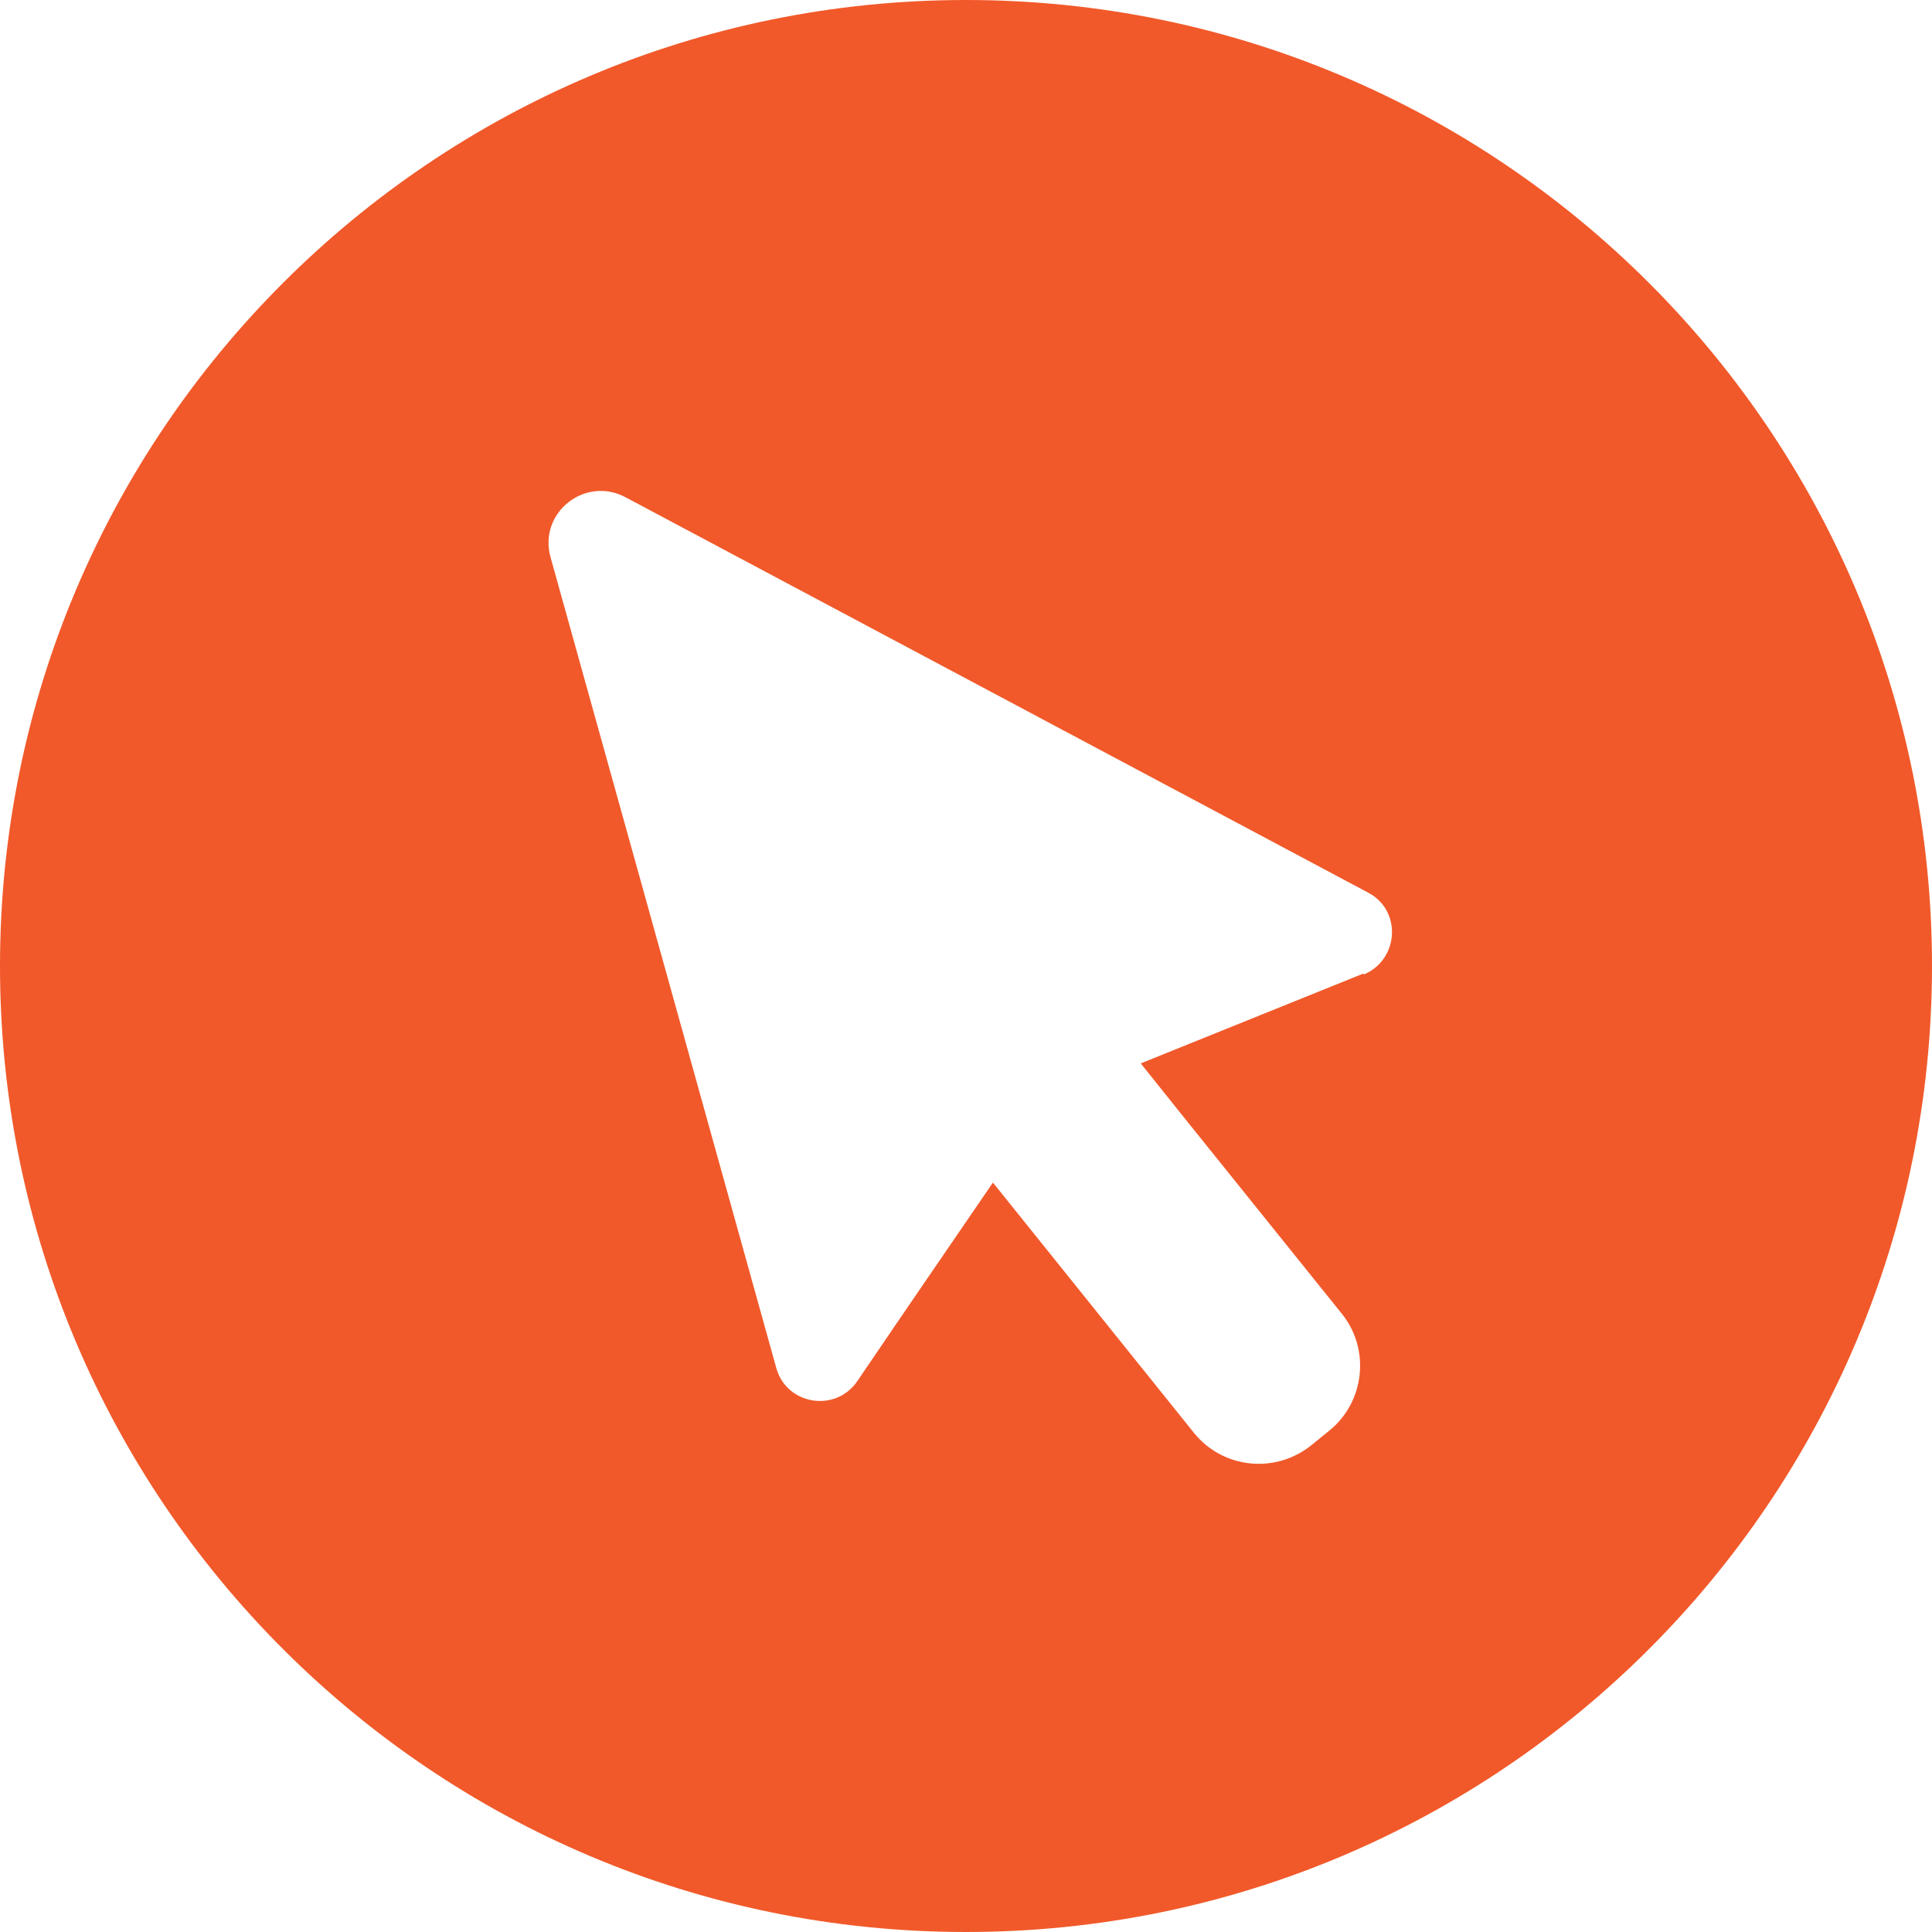
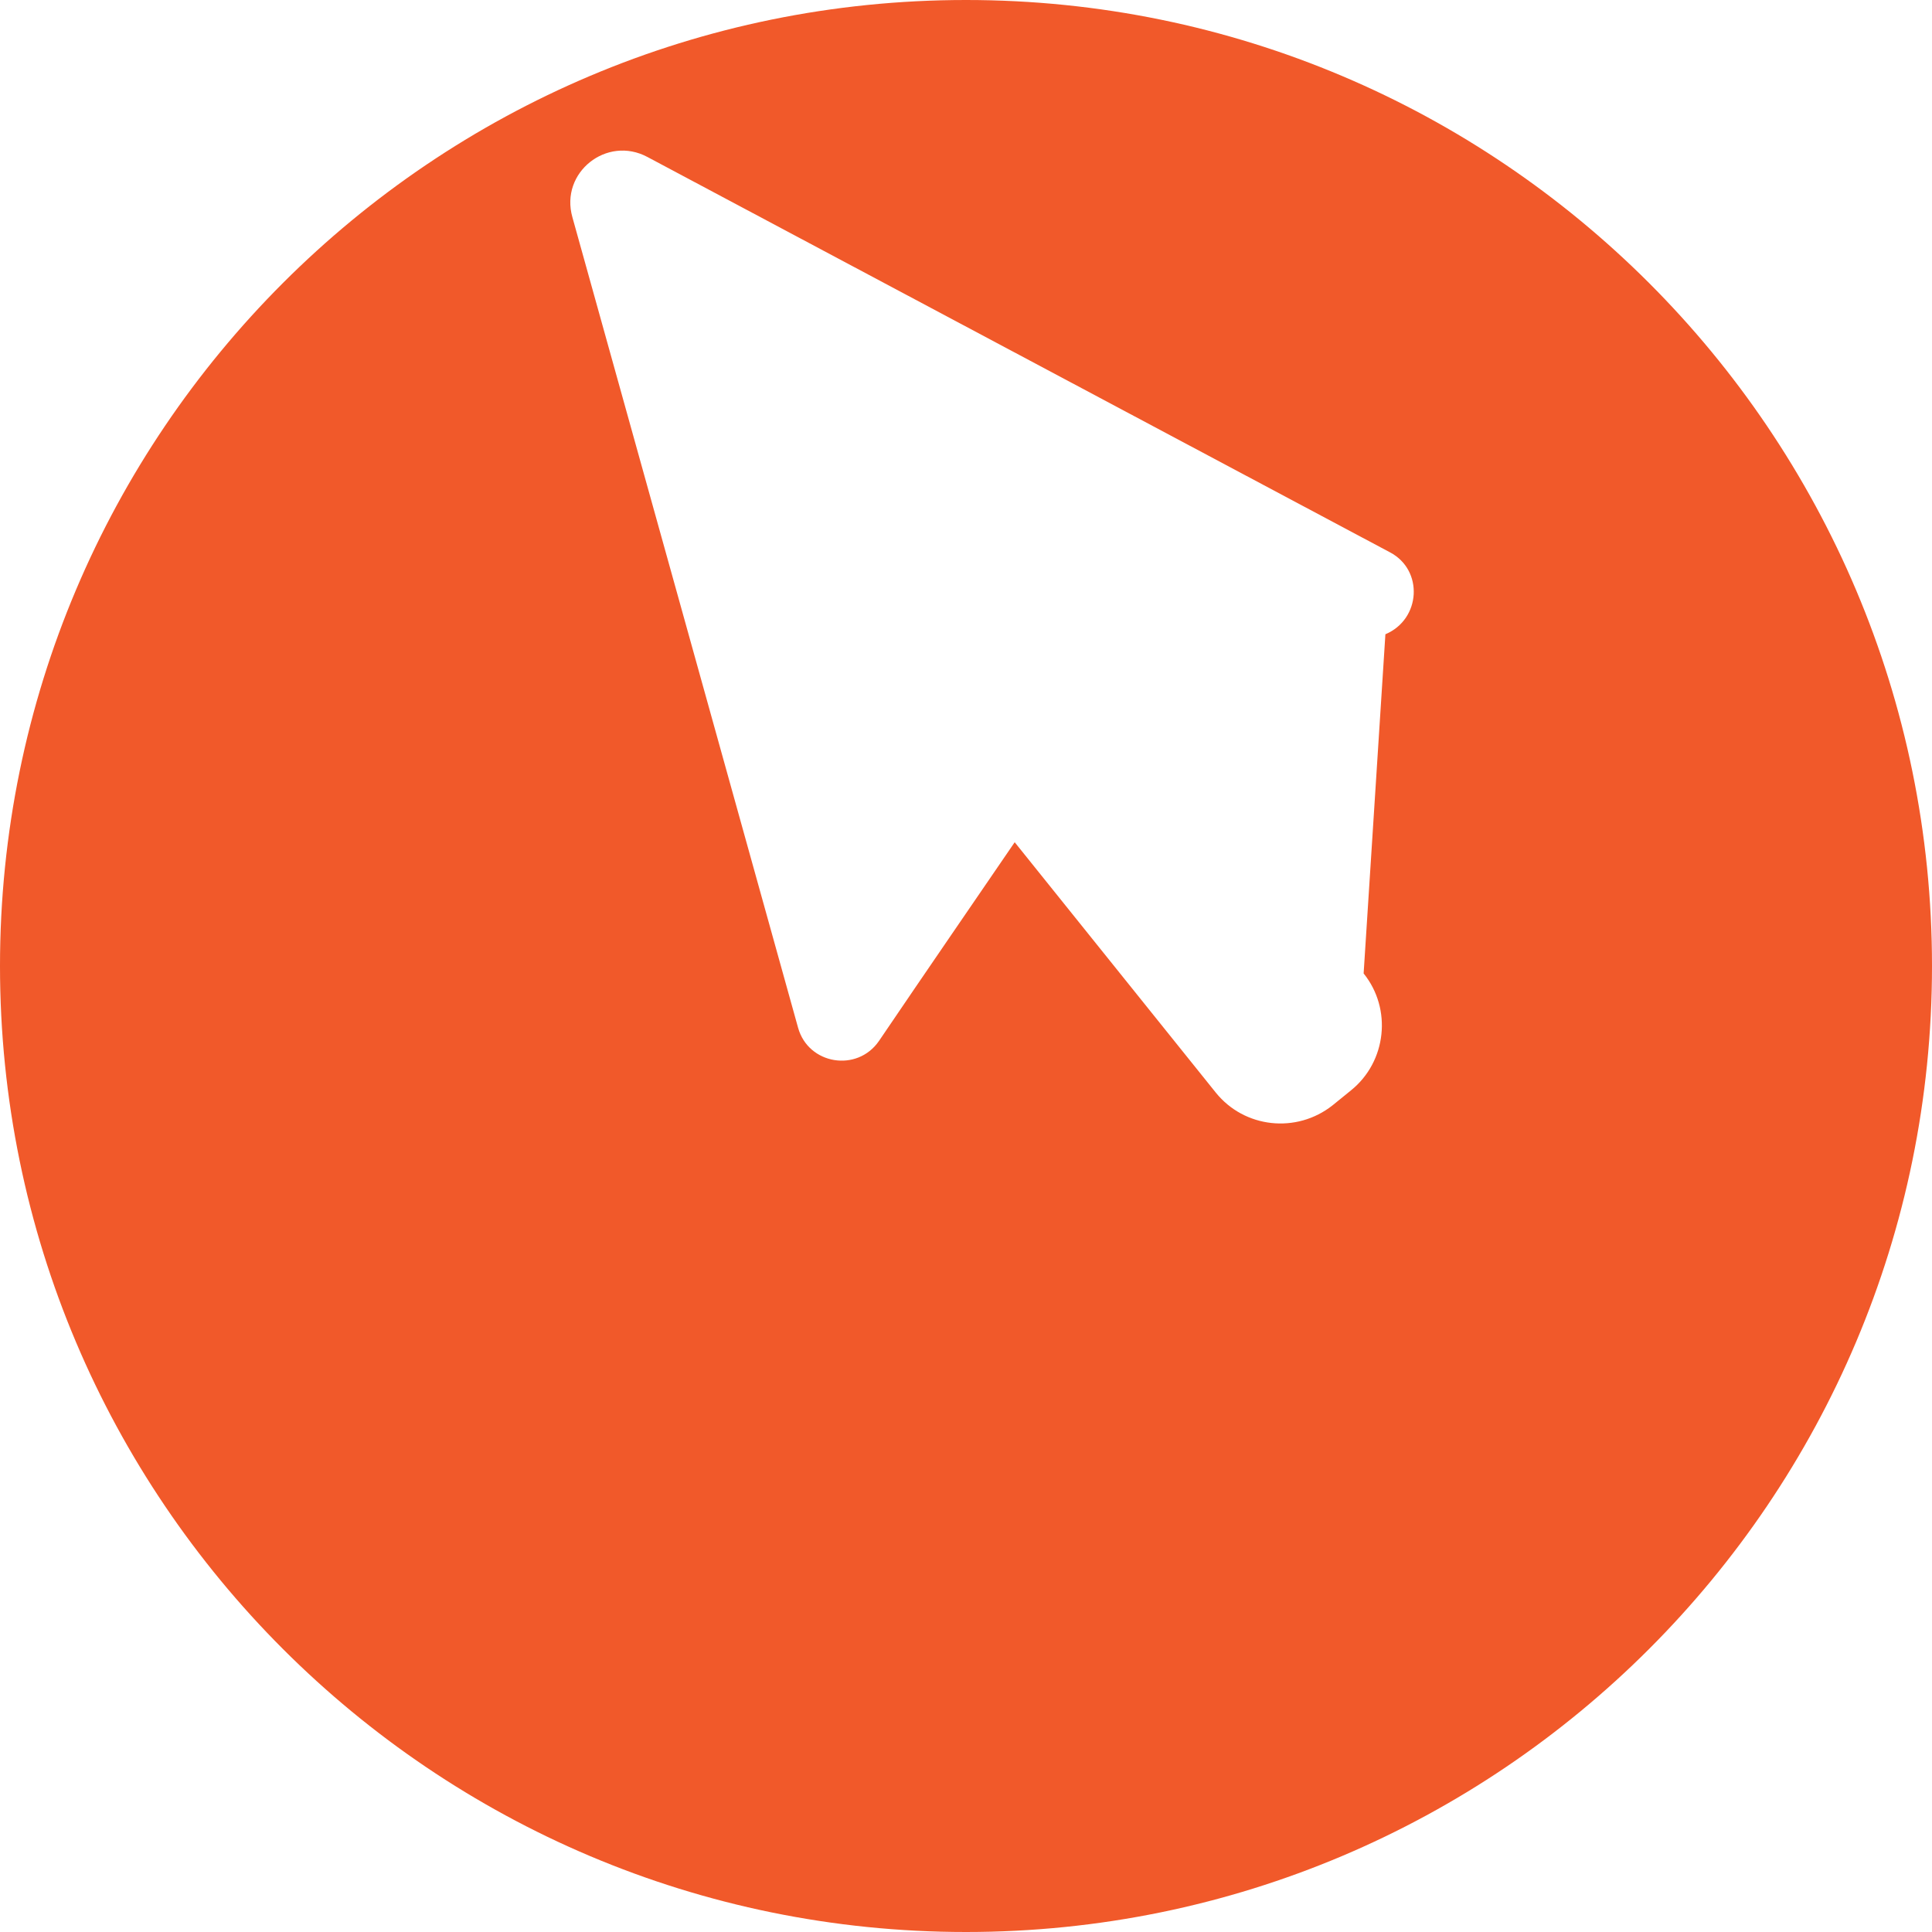
<svg xmlns="http://www.w3.org/2000/svg" fill="#f1592a" height="33.72" viewBox="0 0 33.72 33.72" width="33.72">
  <g>
-     <path d="M16.86,0C7.55,0,0,7.55,0,16.86s7.55,16.86,16.86,16.86,16.86-7.55,16.86-16.86S26.17,0,16.86,0Zm6.94,16.99l-3.89,1.57,.76,.95,2.75,3.42c.5,.62,.4,1.54-.22,2.04l-.32,.26c-.63,.5-1.54,.4-2.04-.22l-3.51-4.37c-.56,.82-1.55,2.26-2.37,3.47-.38,.55-1.23,.41-1.41-.23-1.25-4.49-2.68-9.63-3.94-14.15-.22-.78,.6-1.43,1.31-1.05,4.23,2.25,8.75,4.66,12.96,6.9,.59,.31,.54,1.17-.08,1.43Z" fill="#f1592a" />
+     <path d="M16.86,0C7.55,0,0,7.55,0,16.86s7.55,16.86,16.86,16.86,16.86-7.55,16.86-16.86S26.17,0,16.86,0Zm6.94,16.99c.5,.62,.4,1.54-.22,2.04l-.32,.26c-.63,.5-1.54,.4-2.04-.22l-3.51-4.37c-.56,.82-1.55,2.26-2.37,3.47-.38,.55-1.23,.41-1.41-.23-1.25-4.49-2.68-9.63-3.94-14.15-.22-.78,.6-1.43,1.31-1.05,4.23,2.25,8.75,4.66,12.96,6.9,.59,.31,.54,1.17-.08,1.43Z" fill="#f1592a" />
  </g>
</svg>